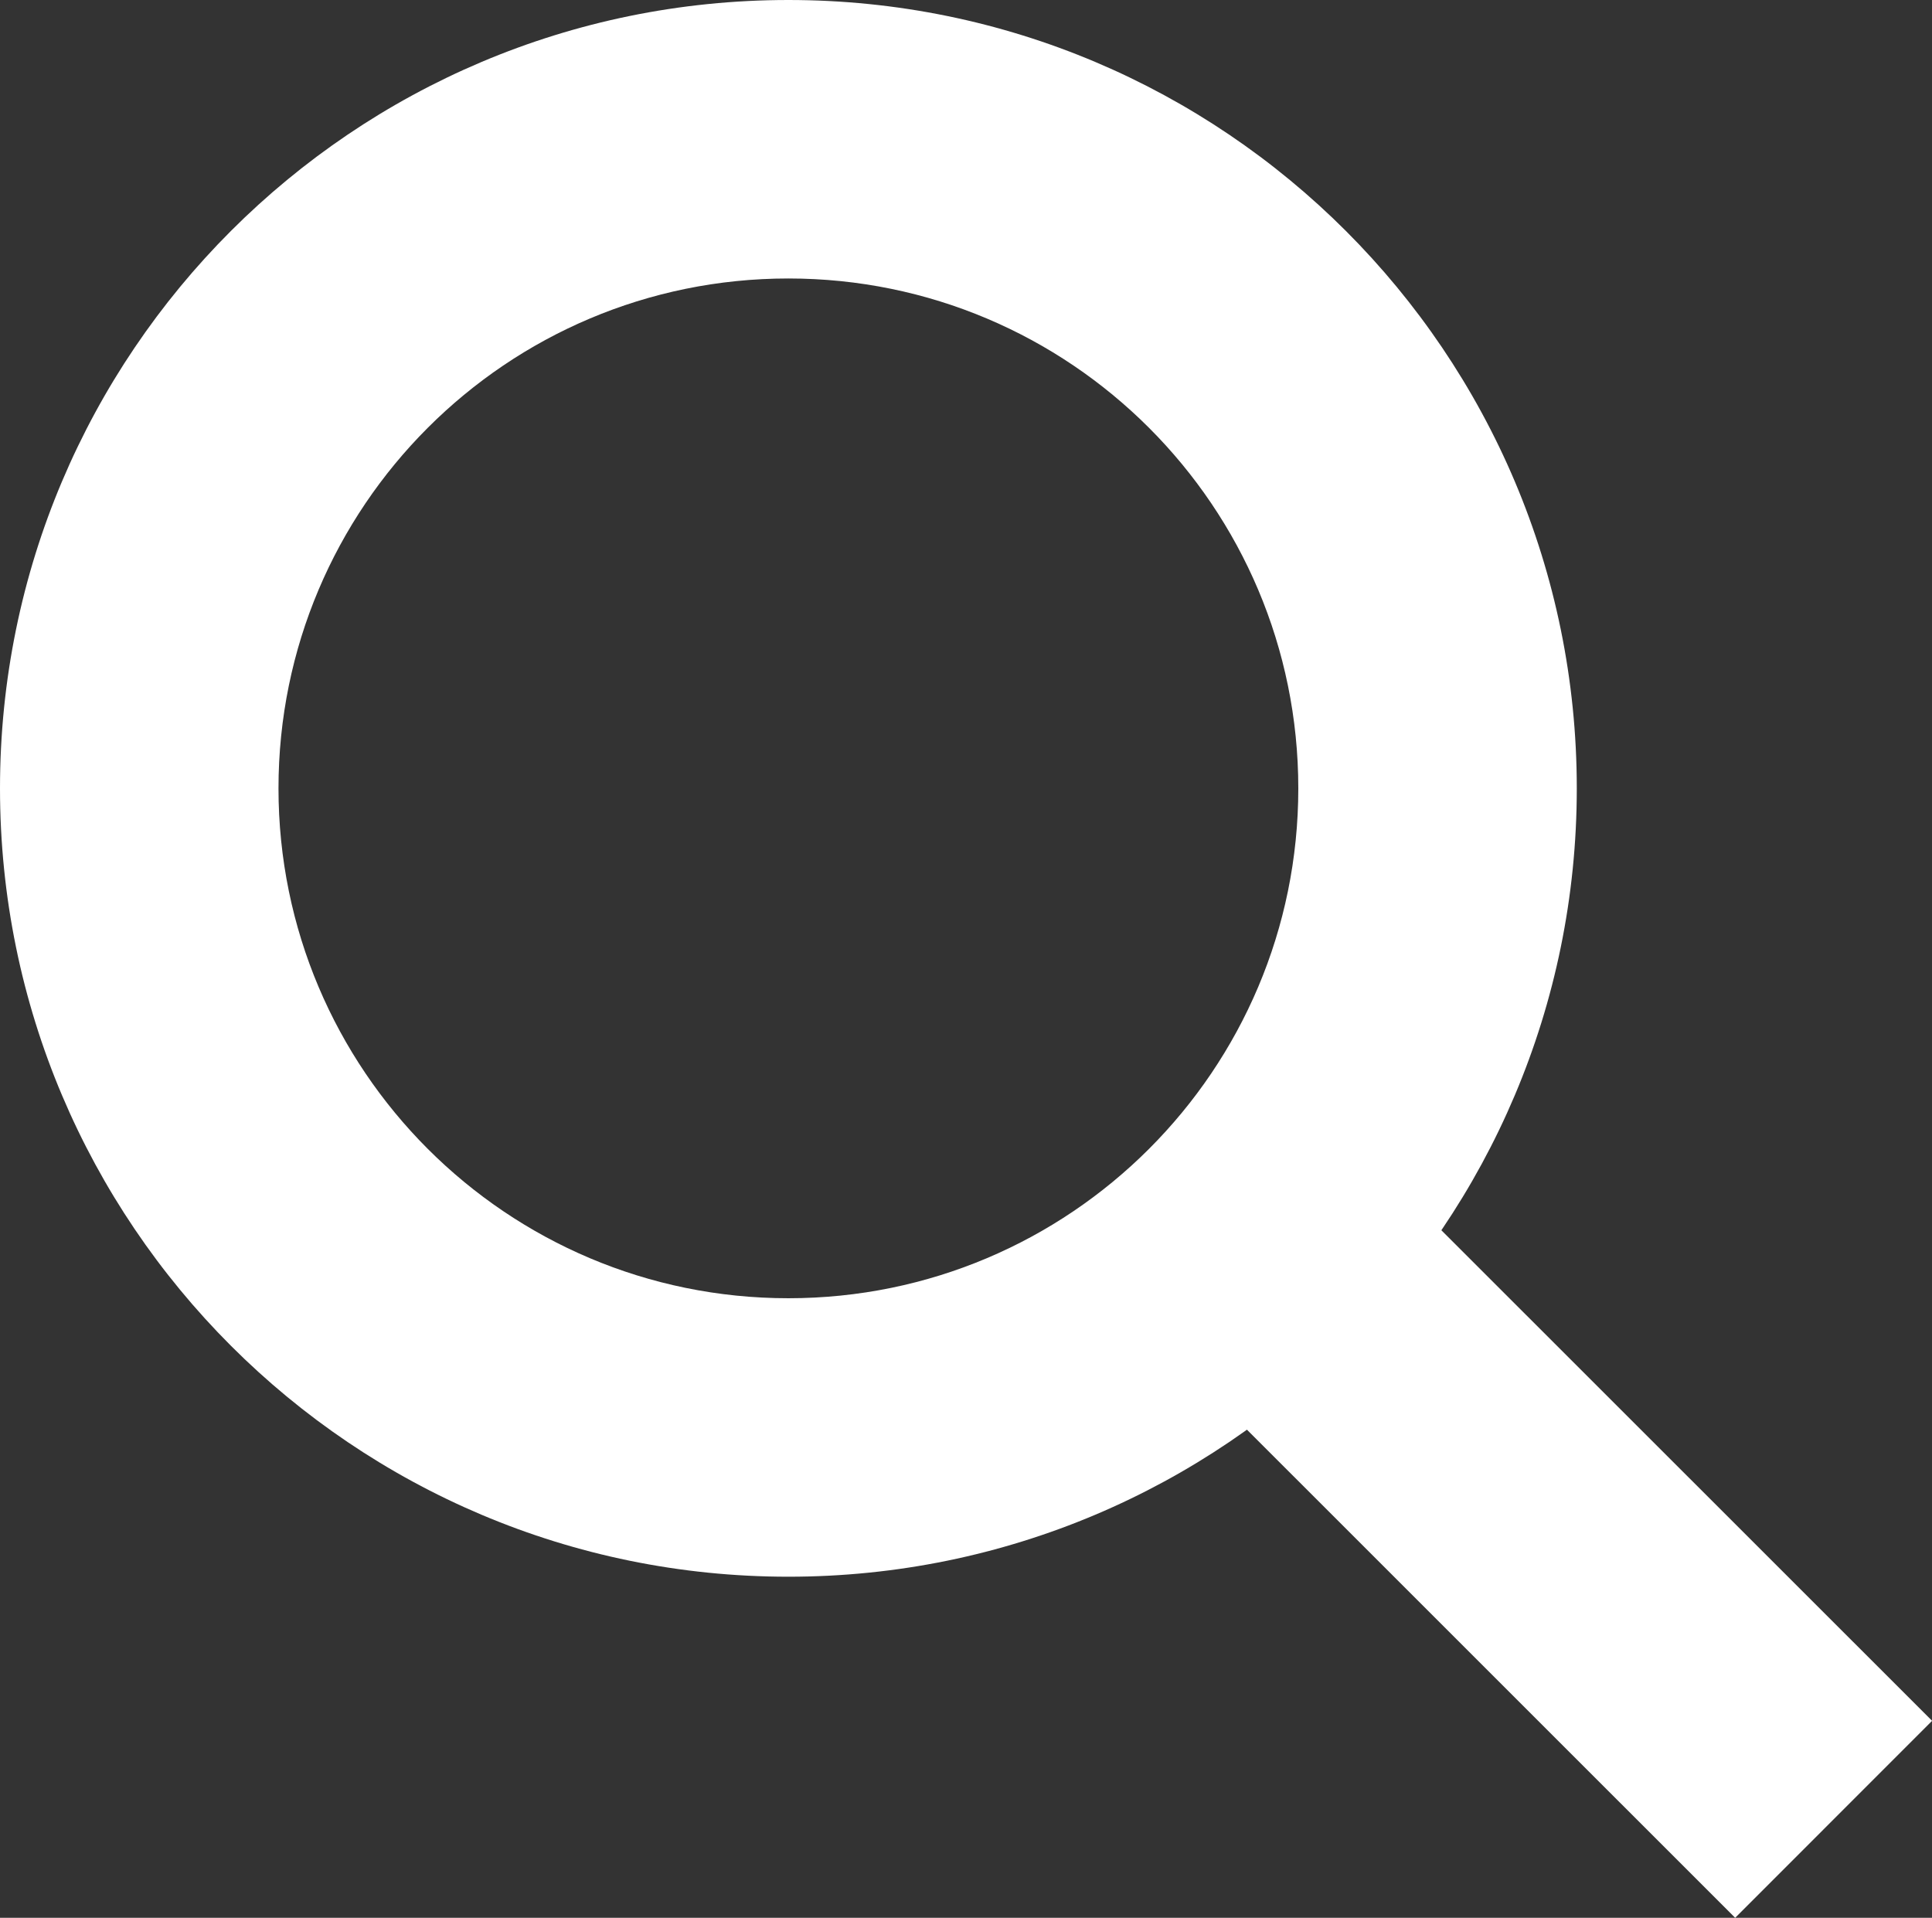
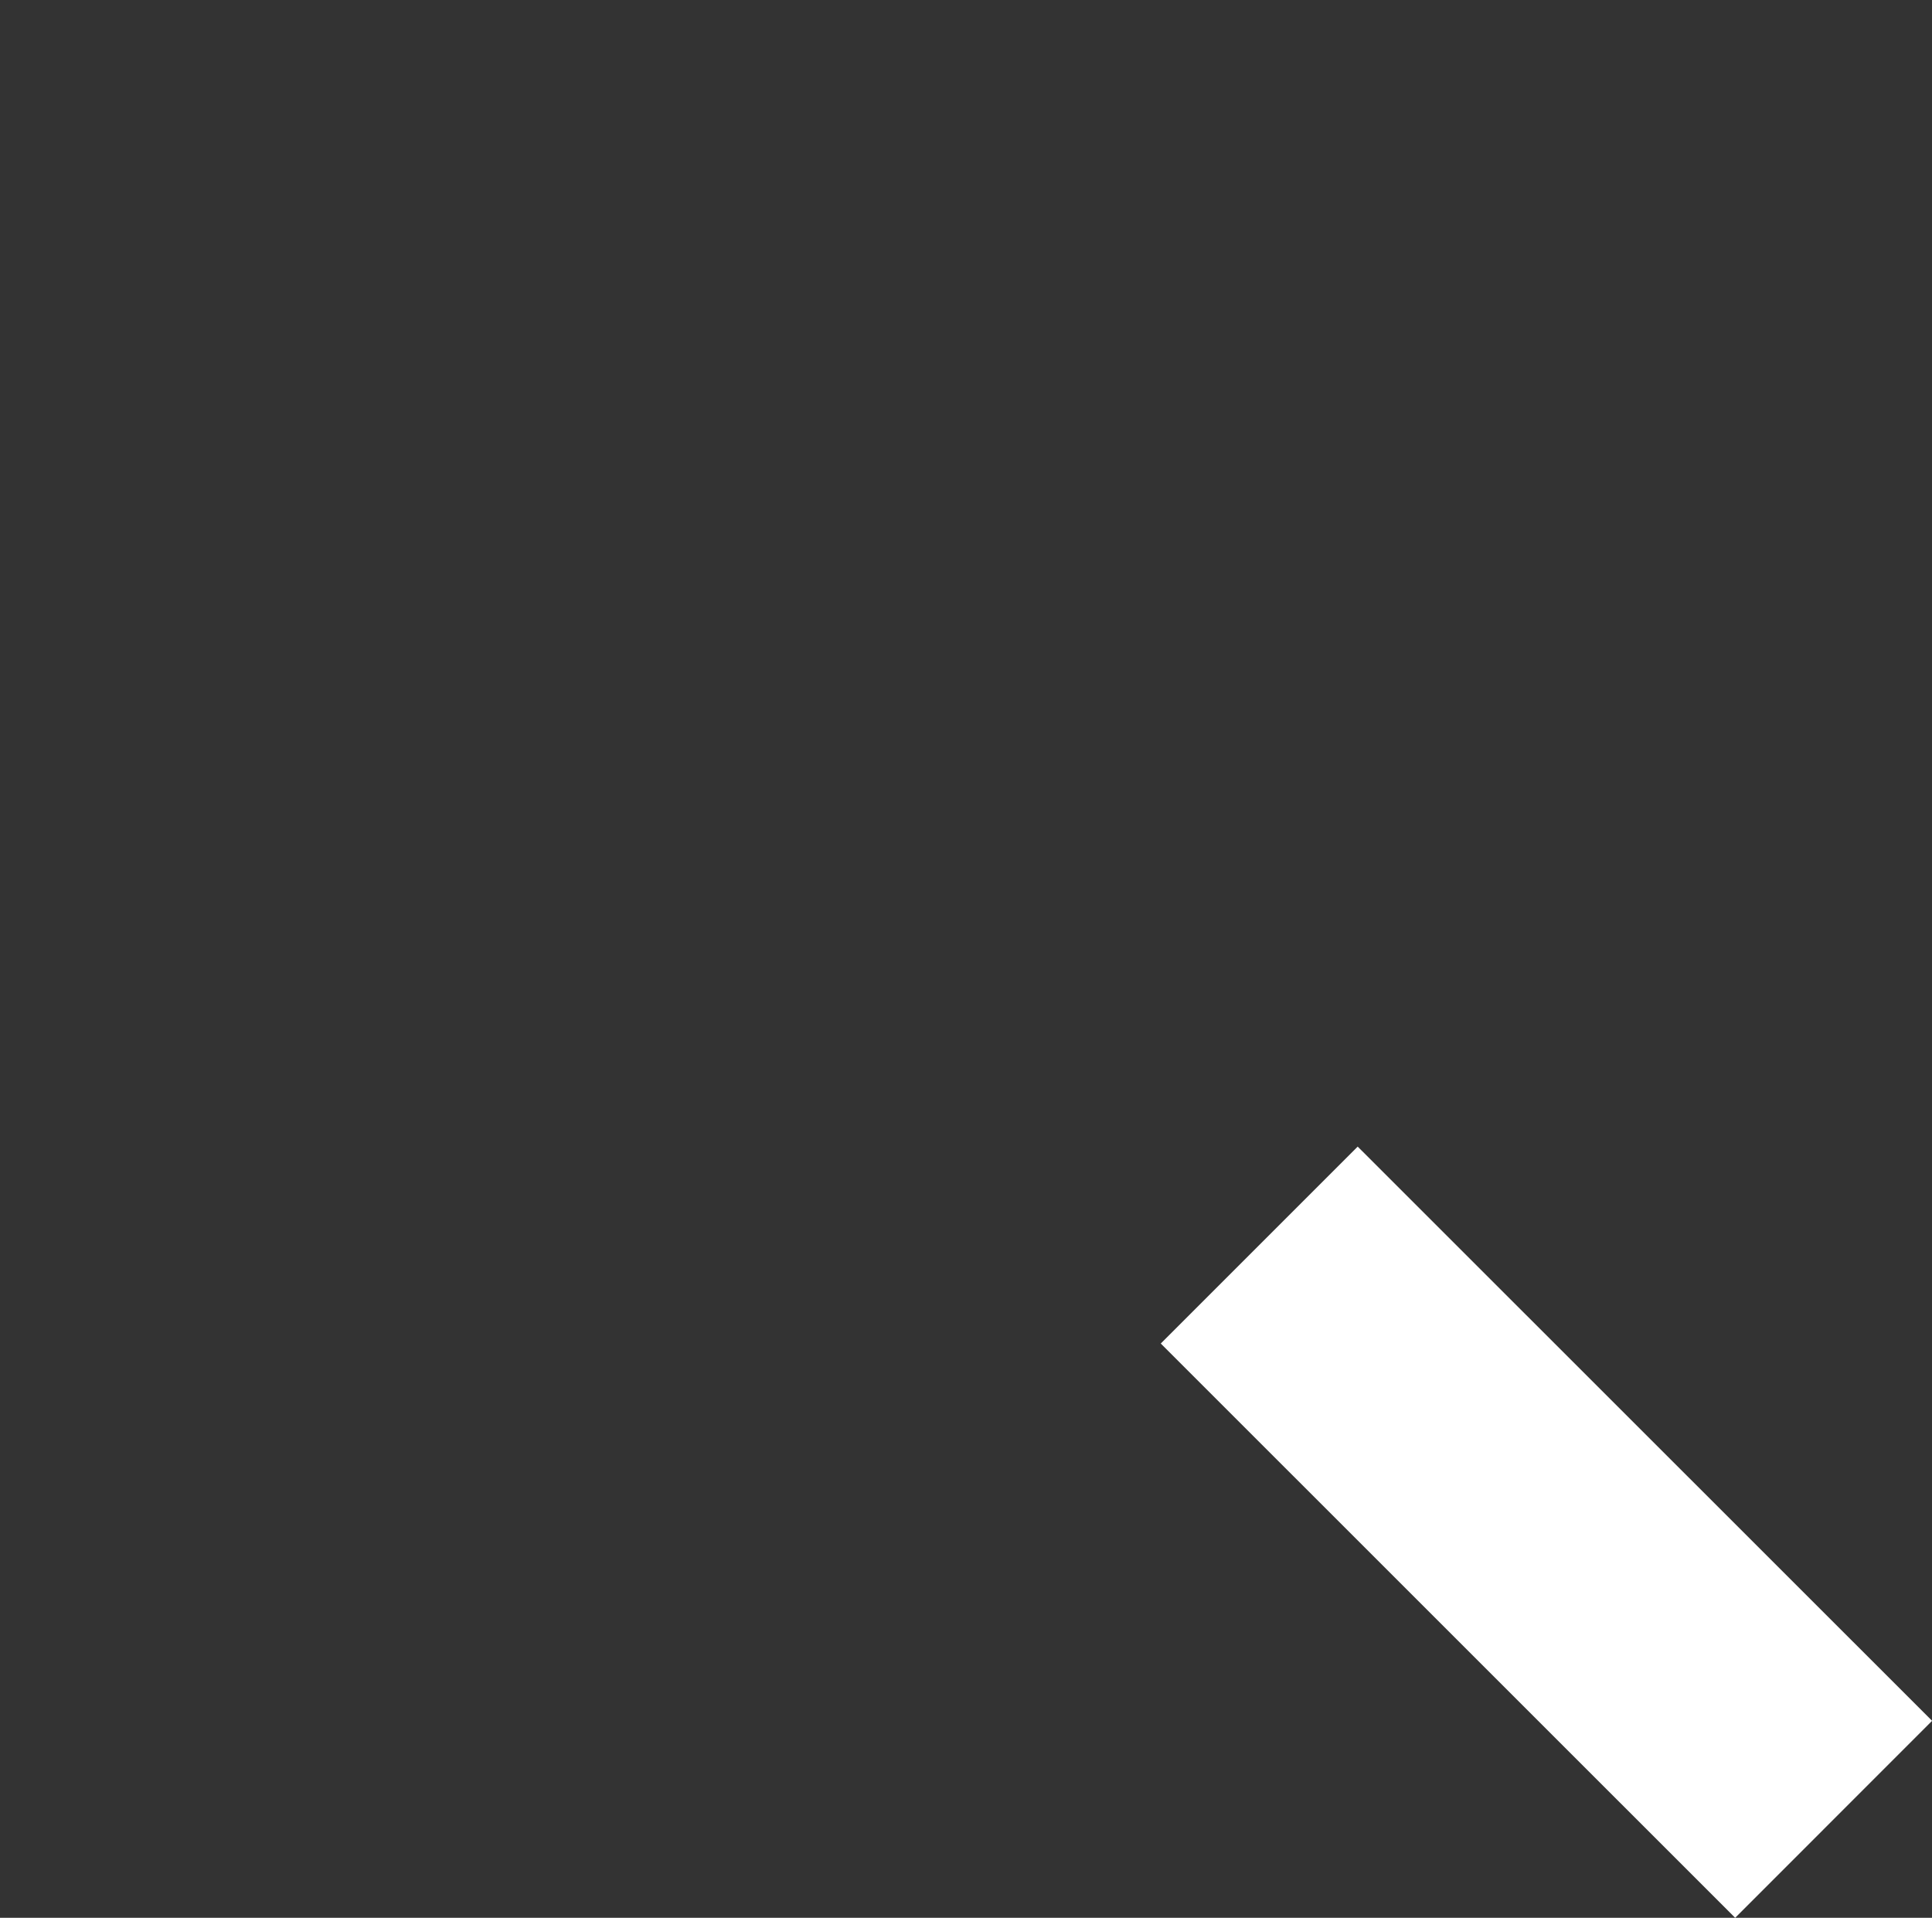
<svg xmlns="http://www.w3.org/2000/svg" width="21.506" height="21.349" viewBox="0 0 21.506 21.349">
  <rect x="0" y="0" width="21.506" height="21.349" fill="#333333" stroke="none" />
  <title>icon/icon_search</title>
  <g fill="#fff" fill-rule="nonzero">
    <path d="M15.113 12.764l-2.192 2.192 6.394 6.393 2.192-2.193" />
-     <path d="M8.776 17.552C3.93 17.552 0 13.622 0 8.776 0 3.93 3.93 0 8.776 0c4.847 0 8.776 3.93 8.776 8.776 0 4.847-3.93 8.776-8.776 8.776zm0-3.1c3.135 0 5.676-2.54 5.676-5.676 0-3.135-2.54-5.676-5.676-5.676C5.64 3.1 3.1 5.64 3.1 8.776c0 3.135 2.54 5.676 5.676 5.676z" />
  </g>
</svg>